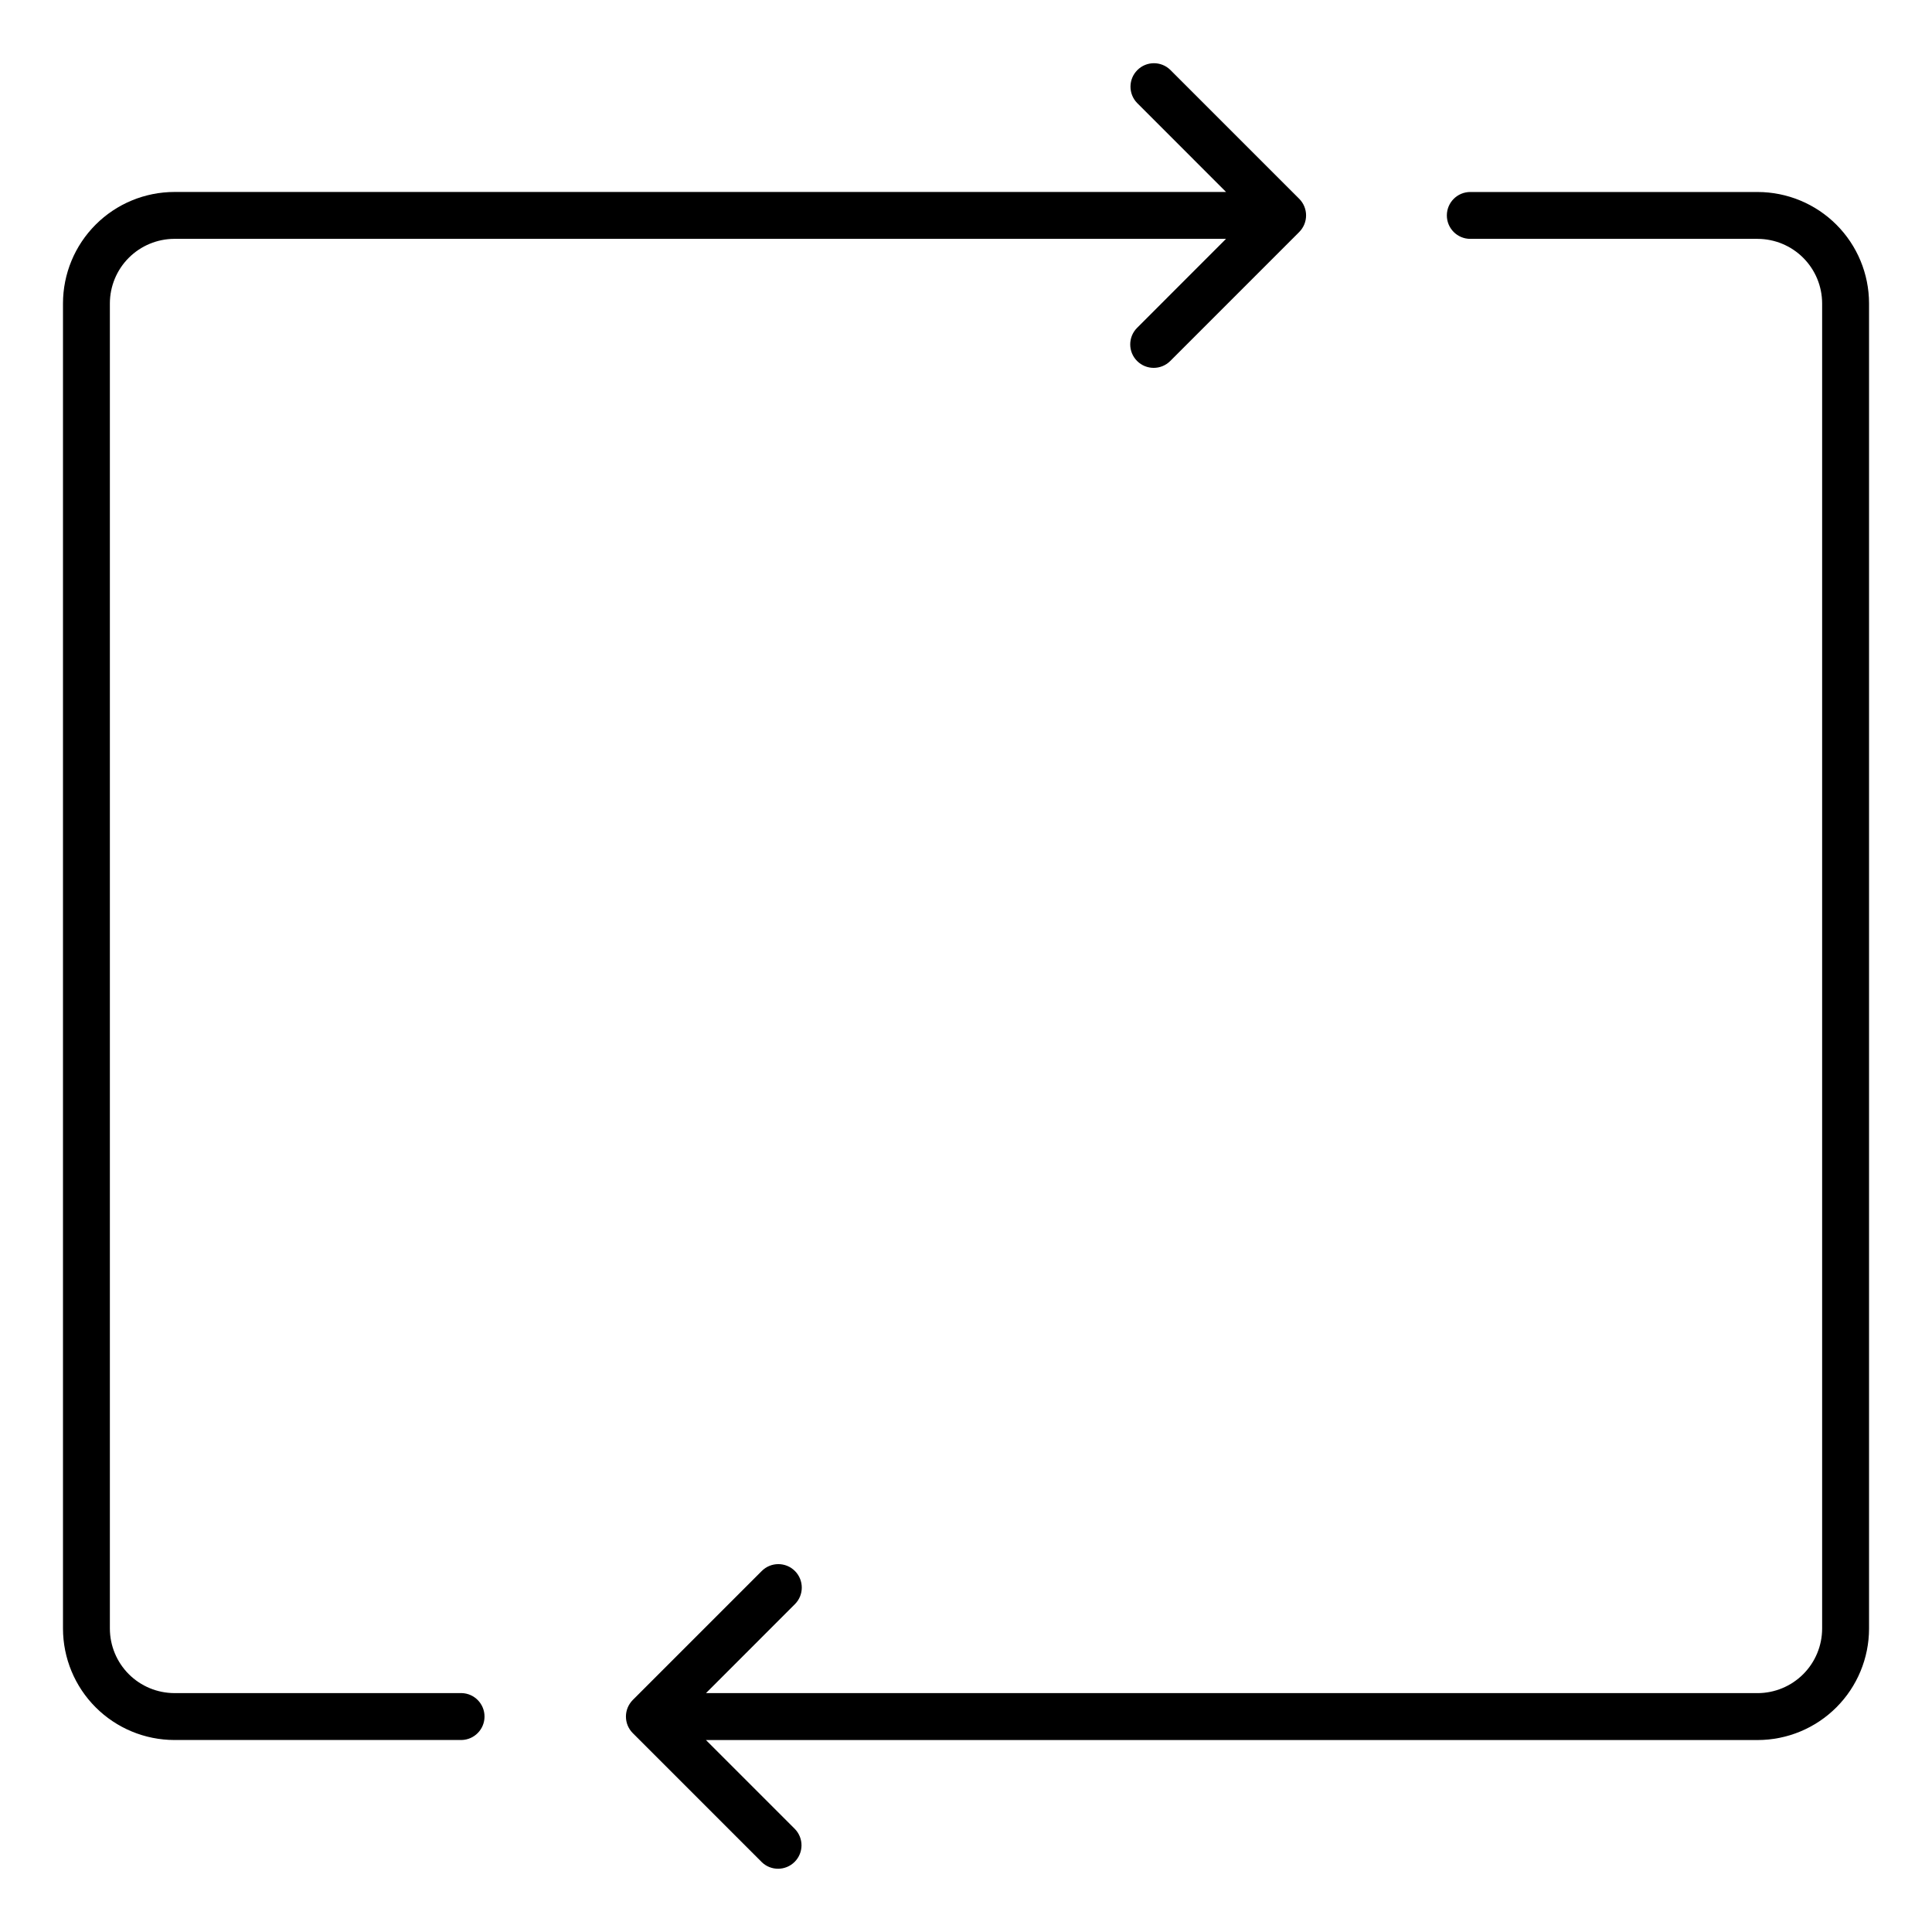
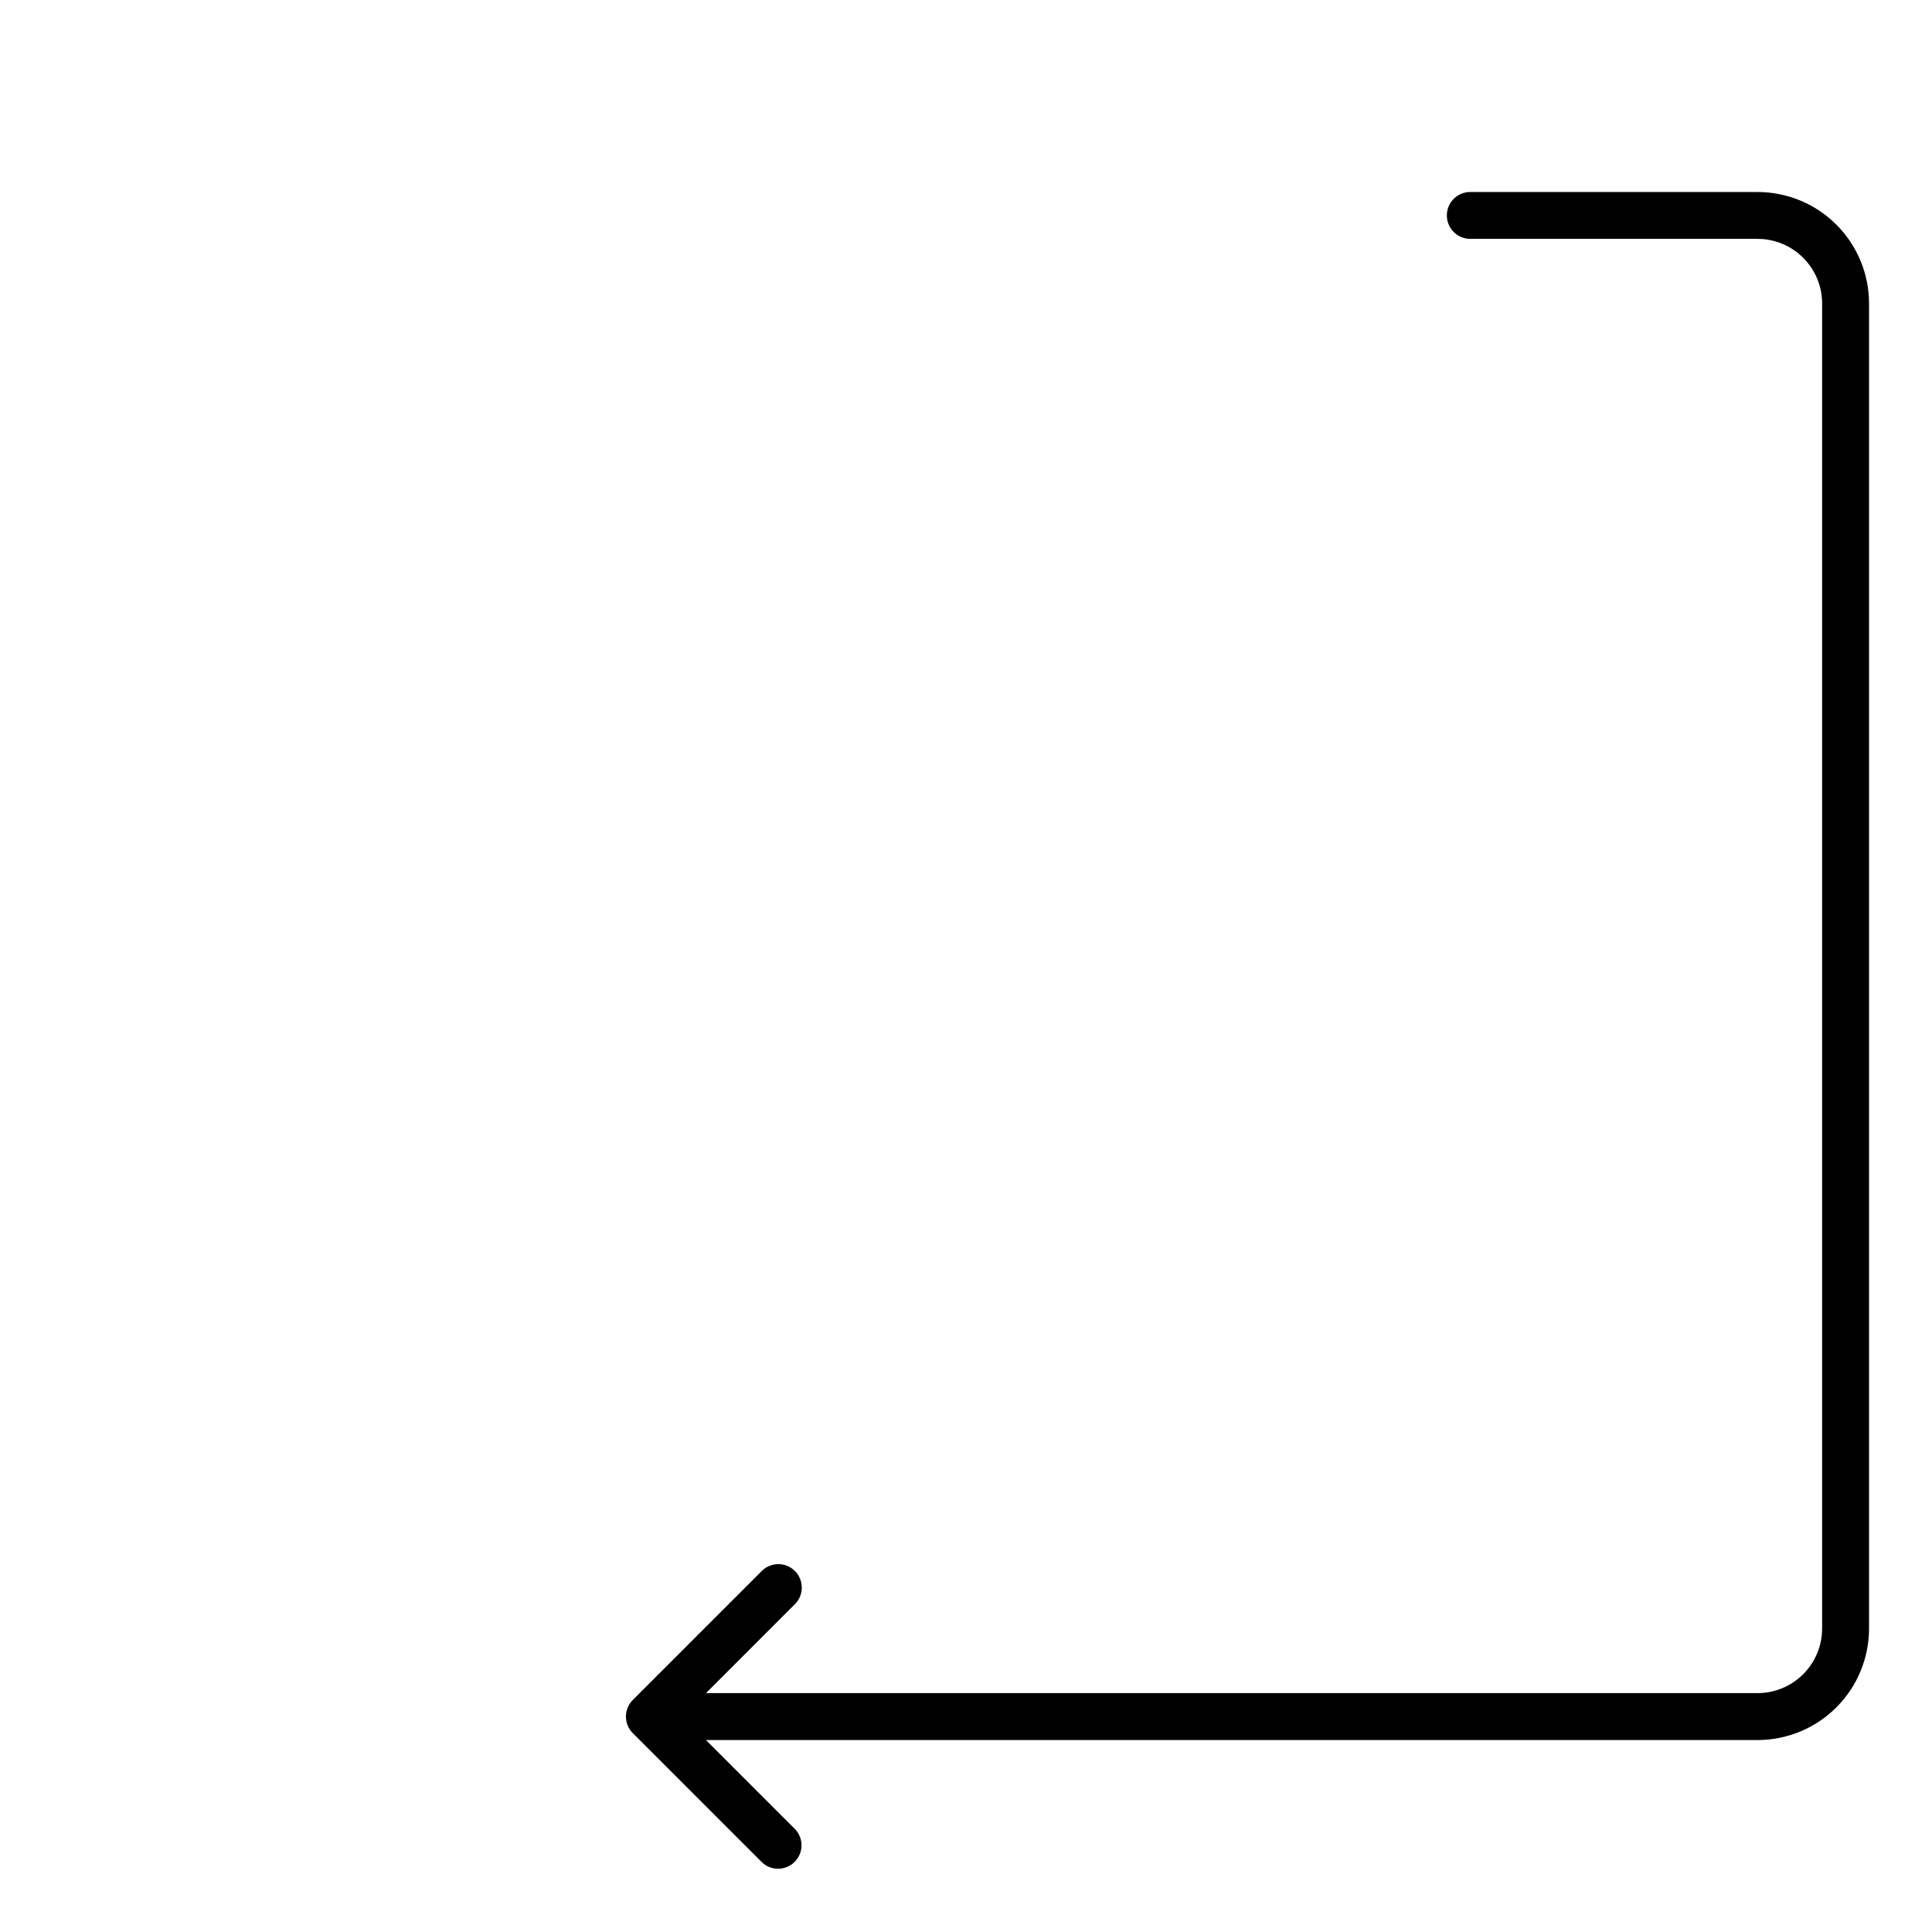
<svg xmlns="http://www.w3.org/2000/svg" fill="#000000" width="800px" height="800px" version="1.1" viewBox="144 144 512 512">
  <g>
-     <path d="m266.36 592.69h-76.148c-4.531-0.012-8.875-1.816-12.078-5.019-3.203-3.203-5.008-7.551-5.016-12.082v-351.19c0.008-4.535 1.812-8.879 5.016-12.082 3.203-3.203 7.547-5.008 12.078-5.019h278.7l-23.57 23.586c-2.426 2.426-2.426 6.359 0 8.785 2.43 2.426 6.363 2.426 8.789 0l34.18-34.184h-0.004c2.422-2.434 2.422-6.363 0-8.797l-34.184-34.184c-2.438-2.359-6.316-2.328-8.711 0.074-2.398 2.398-2.43 6.277-0.07 8.711l23.574 23.582-278.7 0.004c-7.828 0.008-15.332 3.121-20.867 8.656s-8.648 13.039-8.656 20.867v351.19c0.008 7.828 3.121 15.336 8.656 20.871 5.535 5.535 13.039 8.652 20.867 8.66h76.148c3.363-0.098 6.039-2.852 6.039-6.215 0-3.367-2.676-6.121-6.039-6.215z" />
    <path d="m609.79 194.88h-76.145c-3.434 0-6.215 2.781-6.215 6.211 0 3.43 2.781 6.211 6.215 6.211h76.145c4.531 0.012 8.875 1.816 12.078 5.019 3.203 3.203 5.008 7.547 5.016 12.082v351.19c-0.008 4.531-1.812 8.879-5.016 12.082s-7.547 5.008-12.078 5.019h-278.7l23.57-23.578c2.426-2.426 2.426-6.359 0-8.789-2.426-2.426-6.359-2.426-8.785 0l-34.184 34.184c-0.574 0.582-1.027 1.266-1.344 2.016-0.625 1.523-0.625 3.231 0 4.754 0.316 0.75 0.77 1.434 1.344 2.012l34.184 34.188v0.004c2.434 2.359 6.312 2.328 8.711-0.07 2.398-2.394 2.434-6.273 0.074-8.711l-23.578-23.578h278.71c7.828-0.008 15.332-3.125 20.867-8.66 5.535-5.535 8.648-13.043 8.656-20.871v-351.19c-0.008-7.828-3.121-15.332-8.656-20.867s-13.039-8.648-20.867-8.656z" />
  </g>
</svg>